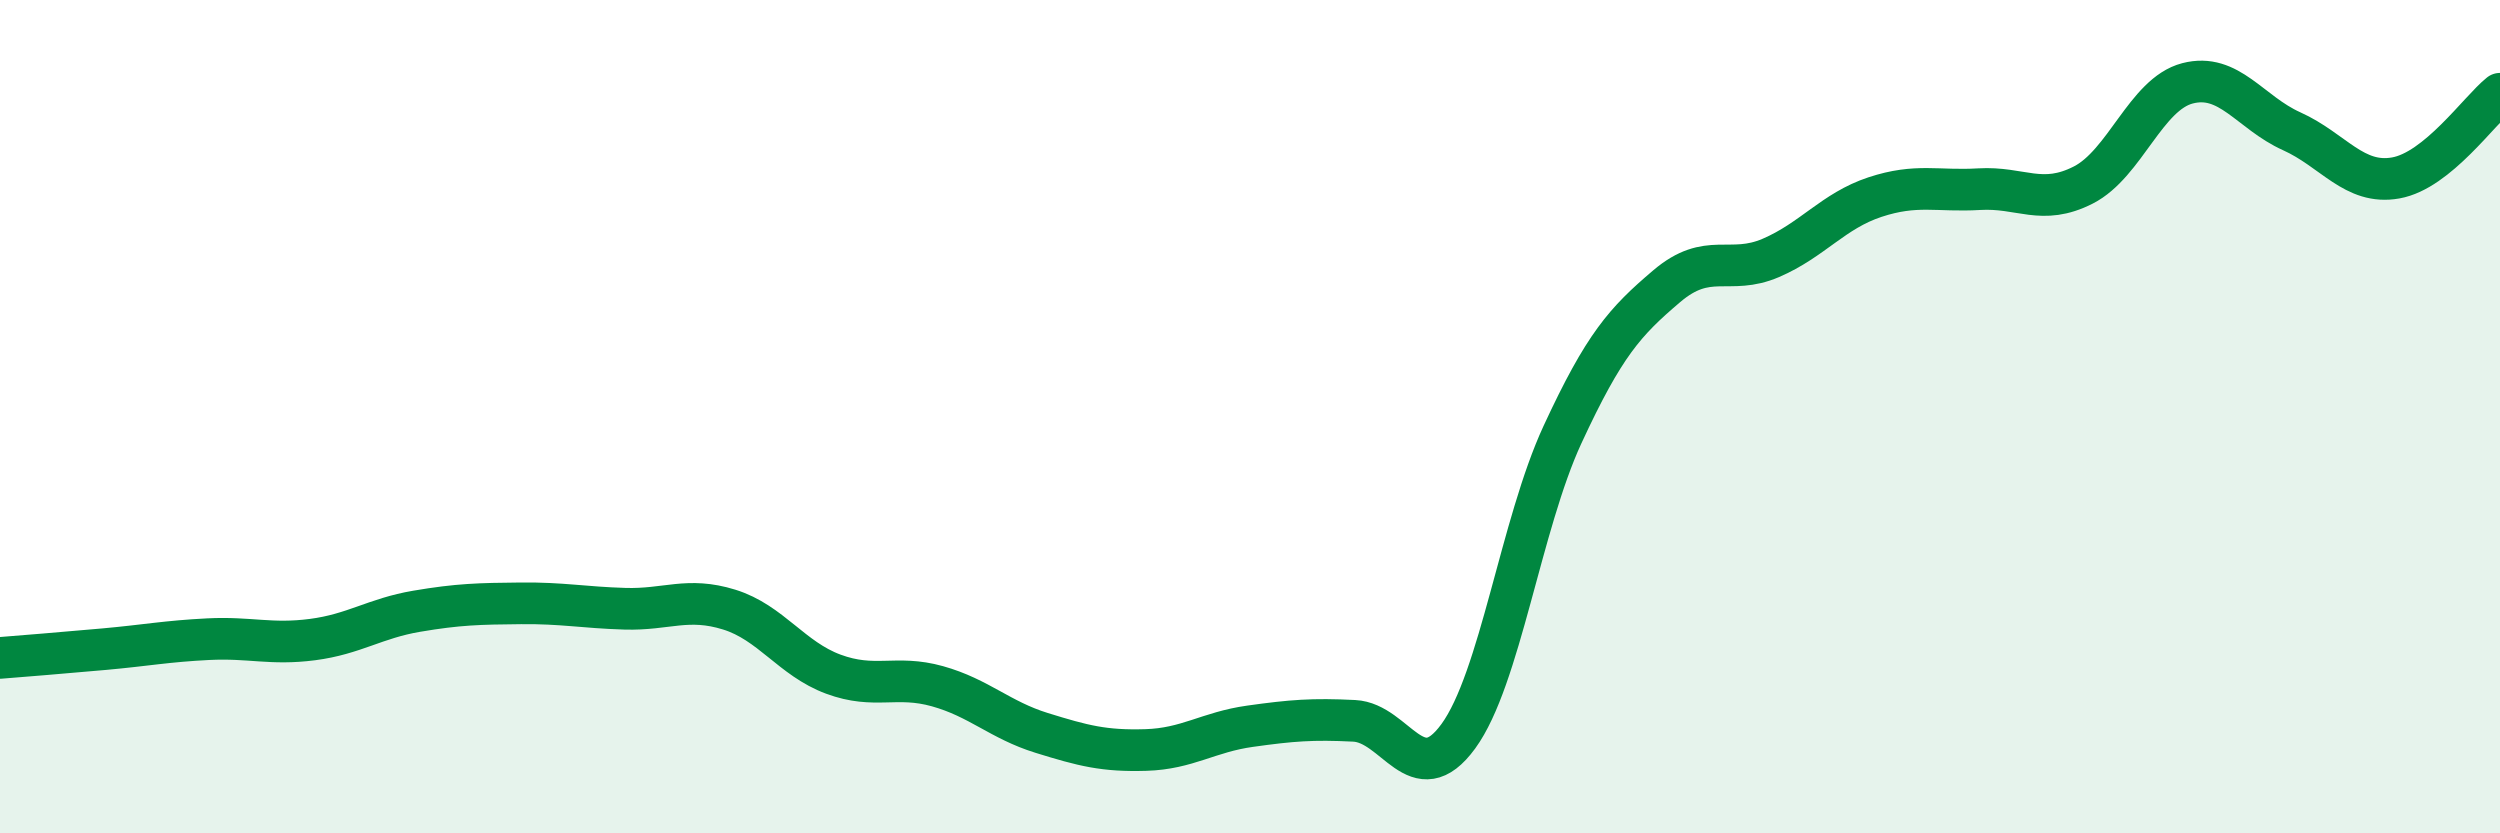
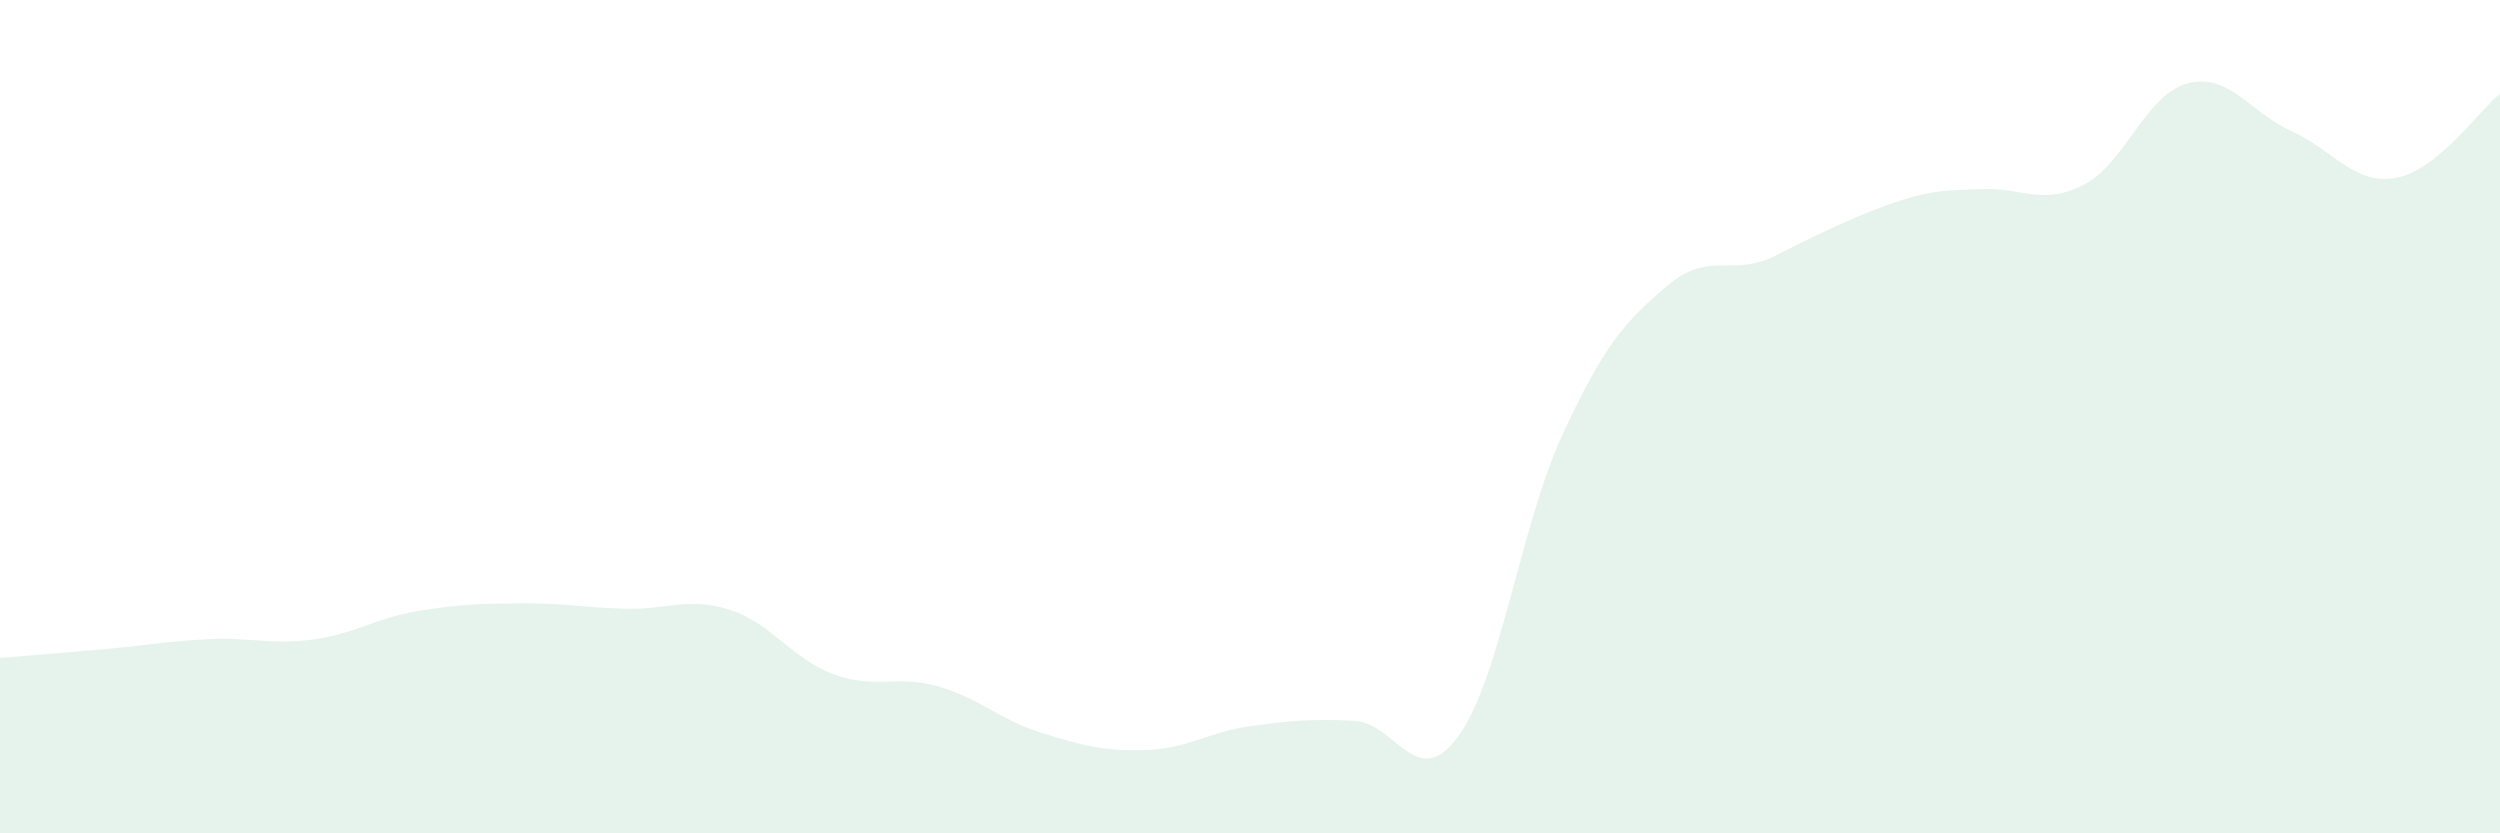
<svg xmlns="http://www.w3.org/2000/svg" width="60" height="20" viewBox="0 0 60 20">
-   <path d="M 0,15.79 C 0.5,15.75 1.5,15.67 2.5,15.58 C 3.5,15.49 4,15.39 5,15.34 C 6,15.29 6.5,15.48 7.5,15.35 C 8.5,15.22 9,14.84 10,14.67 C 11,14.5 11.5,14.49 12.5,14.48 C 13.5,14.47 14,14.58 15,14.61 C 16,14.64 16.5,14.32 17.5,14.63 C 18.5,14.94 19,15.81 20,16.18 C 21,16.55 21.5,16.19 22.5,16.47 C 23.5,16.75 24,17.28 25,17.59 C 26,17.9 26.5,18.03 27.5,18 C 28.5,17.97 29,17.57 30,17.43 C 31,17.29 31.5,17.25 32.5,17.3 C 33.5,17.35 34,19.04 35,17.67 C 36,16.3 36.5,12.59 37.5,10.43 C 38.5,8.27 39,7.72 40,6.87 C 41,6.02 41.5,6.62 42.5,6.19 C 43.5,5.76 44,5.06 45,4.73 C 46,4.4 46.5,4.6 47.5,4.54 C 48.5,4.48 49,4.95 50,4.44 C 51,3.93 51.5,2.26 52.5,2 C 53.5,1.74 54,2.7 55,3.15 C 56,3.6 56.5,4.45 57.5,4.27 C 58.5,4.09 59.5,2.65 60,2.25L60 20L0 20Z" fill="#008740" opacity="0.1" stroke-linecap="round" stroke-linejoin="round" />
-   <path d="M 0,15.79 C 0.5,15.75 1.5,15.67 2.5,15.58 C 3.5,15.49 4,15.39 5,15.34 C 6,15.29 6.5,15.48 7.5,15.35 C 8.5,15.22 9,14.84 10,14.67 C 11,14.5 11.5,14.49 12.5,14.48 C 13.5,14.47 14,14.58 15,14.61 C 16,14.64 16.5,14.32 17.5,14.63 C 18.5,14.94 19,15.81 20,16.18 C 21,16.55 21.5,16.19 22.5,16.47 C 23.5,16.75 24,17.28 25,17.59 C 26,17.9 26.5,18.03 27.5,18 C 28.5,17.97 29,17.57 30,17.43 C 31,17.29 31.5,17.25 32.5,17.3 C 33.5,17.35 34,19.04 35,17.67 C 36,16.3 36.5,12.59 37.5,10.43 C 38.5,8.27 39,7.72 40,6.87 C 41,6.02 41.5,6.62 42.5,6.19 C 43.5,5.76 44,5.06 45,4.73 C 46,4.4 46.5,4.6 47.5,4.54 C 48.5,4.48 49,4.95 50,4.44 C 51,3.93 51.5,2.26 52.5,2 C 53.5,1.74 54,2.7 55,3.15 C 56,3.6 56.5,4.45 57.5,4.27 C 58.5,4.09 59.5,2.65 60,2.25" stroke="#008740" stroke-width="1" fill="none" stroke-linecap="round" stroke-linejoin="round" />
+   <path d="M 0,15.79 C 0.5,15.75 1.5,15.67 2.5,15.58 C 3.5,15.49 4,15.39 5,15.34 C 6,15.29 6.5,15.48 7.5,15.35 C 8.5,15.22 9,14.84 10,14.67 C 11,14.5 11.5,14.49 12.5,14.48 C 13.5,14.47 14,14.58 15,14.61 C 16,14.64 16.5,14.32 17.5,14.63 C 18.5,14.94 19,15.81 20,16.18 C 21,16.55 21.5,16.19 22.5,16.47 C 23.5,16.75 24,17.28 25,17.59 C 26,17.9 26.5,18.03 27.5,18 C 28.5,17.97 29,17.57 30,17.43 C 31,17.29 31.5,17.25 32.5,17.3 C 33.5,17.35 34,19.04 35,17.67 C 36,16.3 36.5,12.59 37.5,10.43 C 38.5,8.27 39,7.72 40,6.87 C 41,6.02 41.5,6.62 42.5,6.19 C 46,4.4 46.5,4.6 47.5,4.54 C 48.5,4.48 49,4.95 50,4.44 C 51,3.93 51.5,2.26 52.5,2 C 53.5,1.74 54,2.7 55,3.15 C 56,3.6 56.5,4.45 57.5,4.27 C 58.5,4.09 59.5,2.65 60,2.25L60 20L0 20Z" fill="#008740" opacity="0.1" stroke-linecap="round" stroke-linejoin="round" />
</svg>